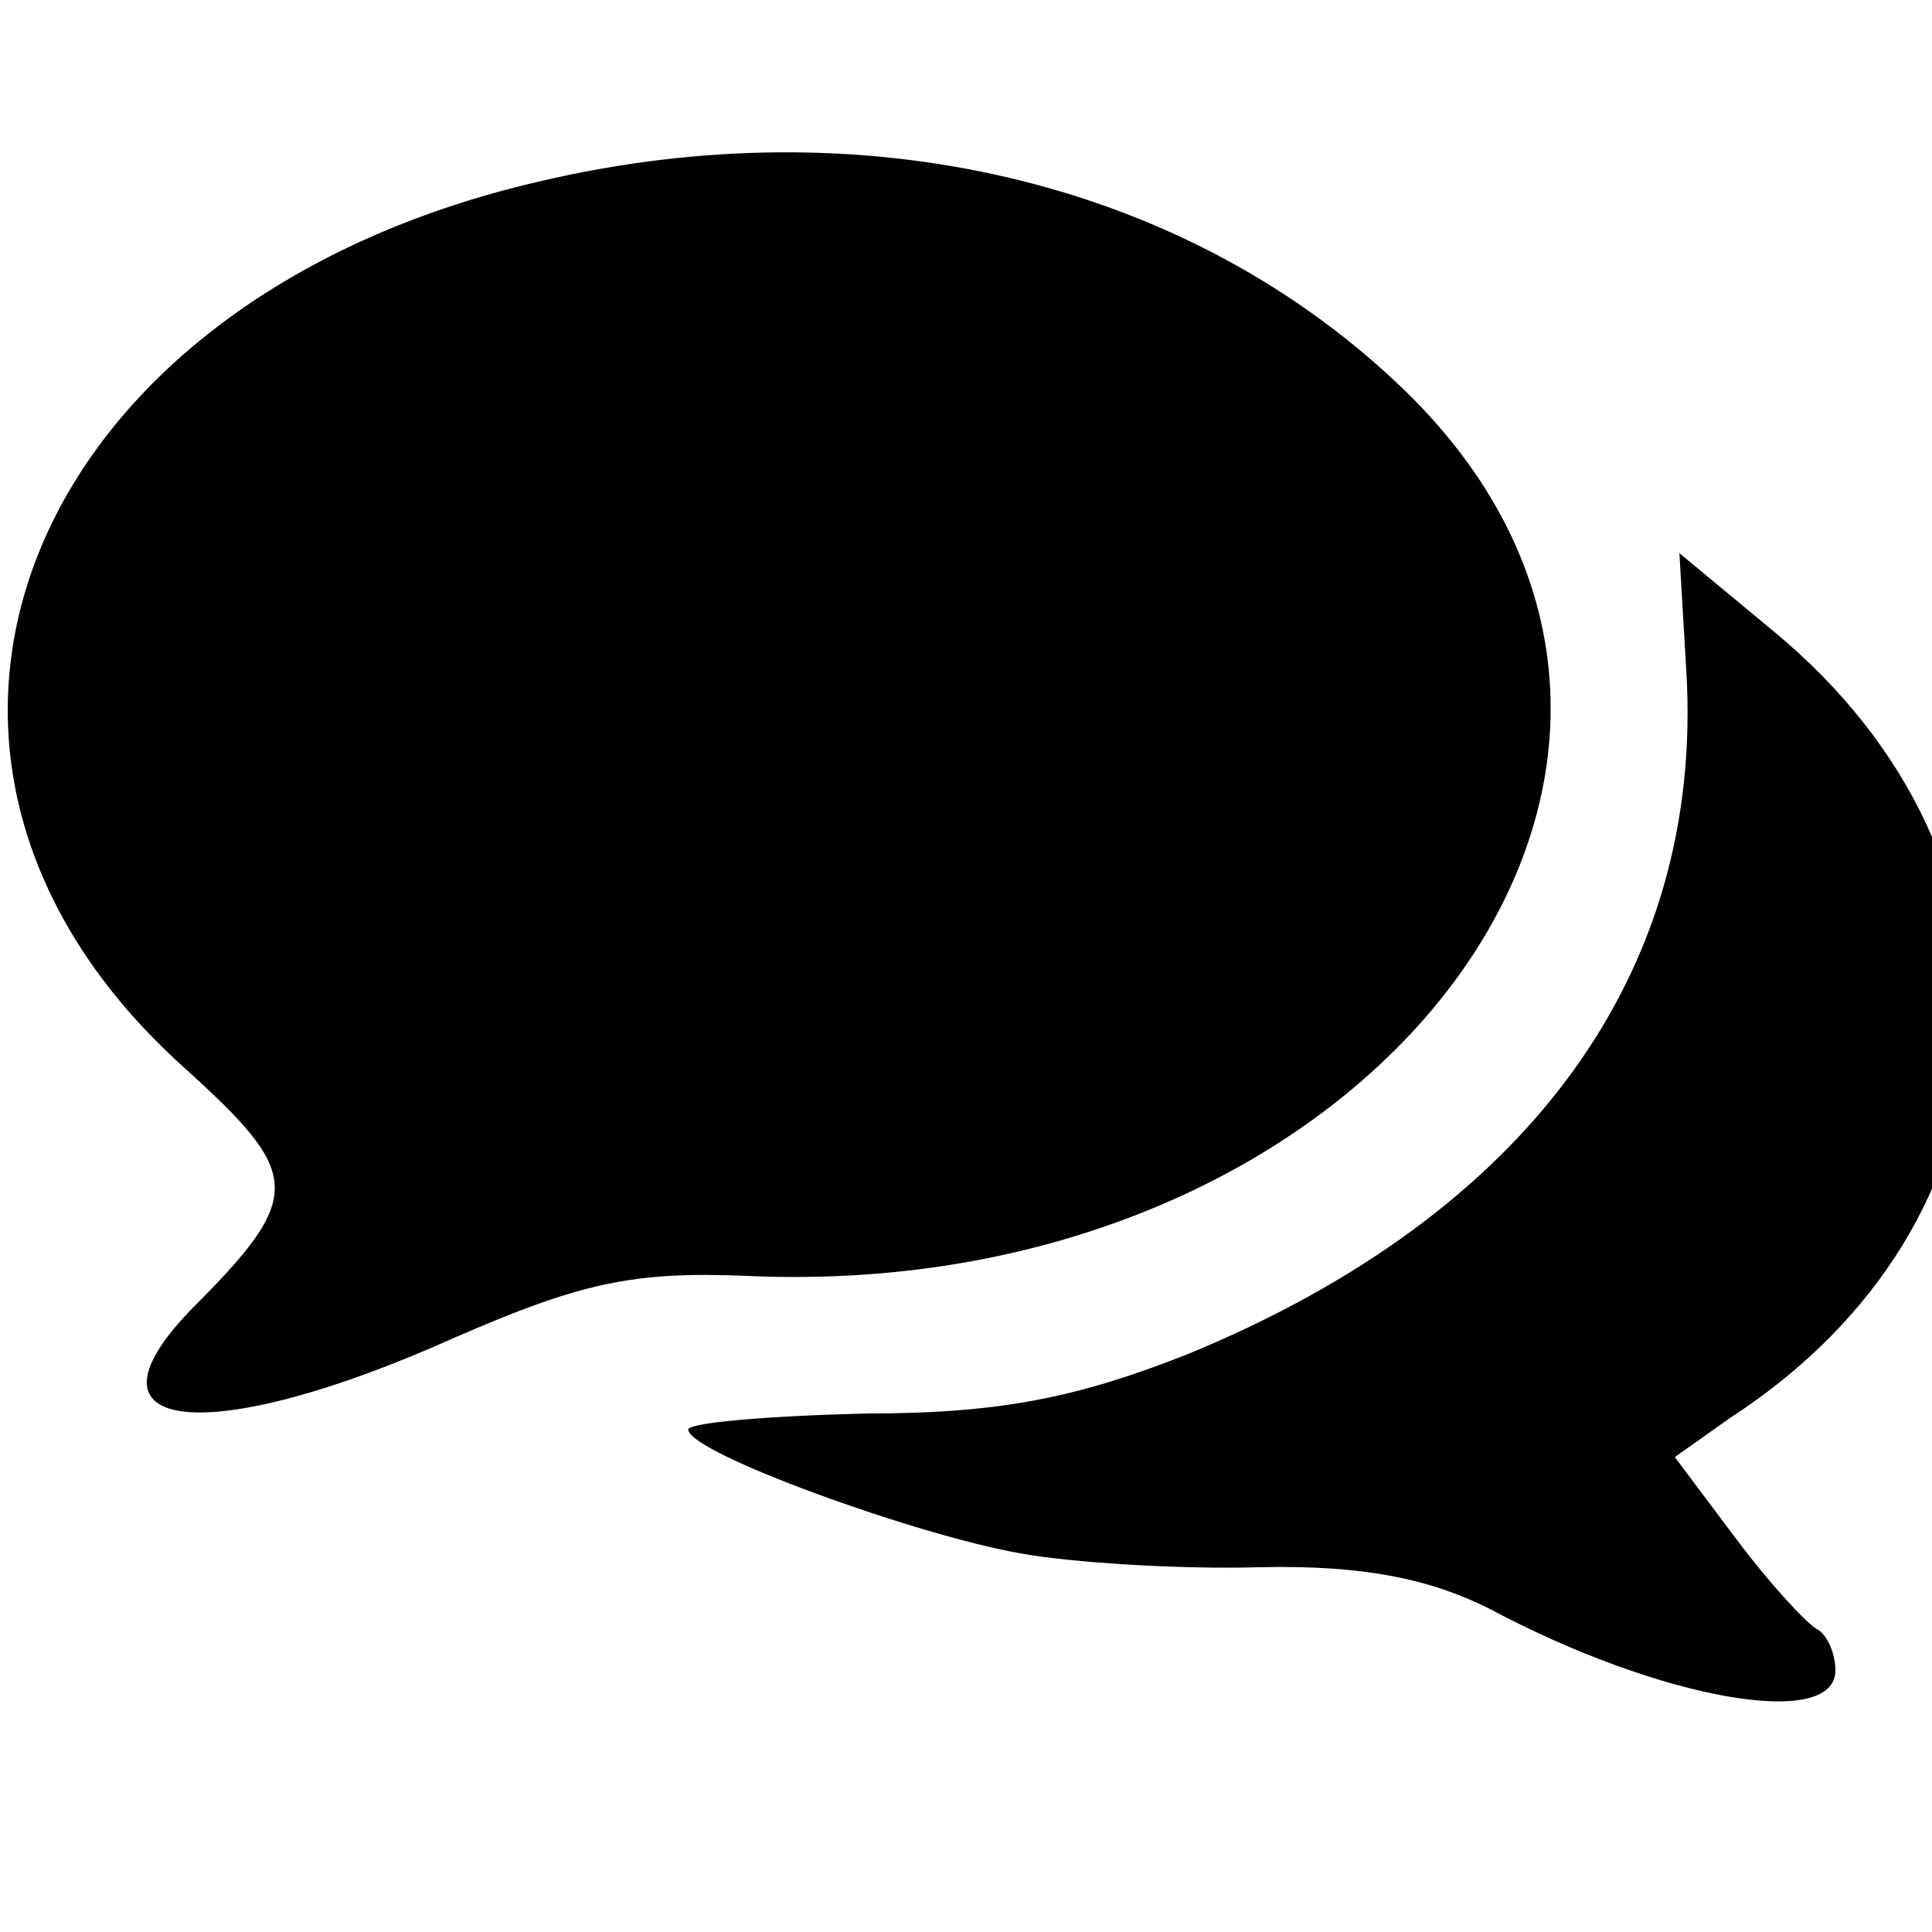
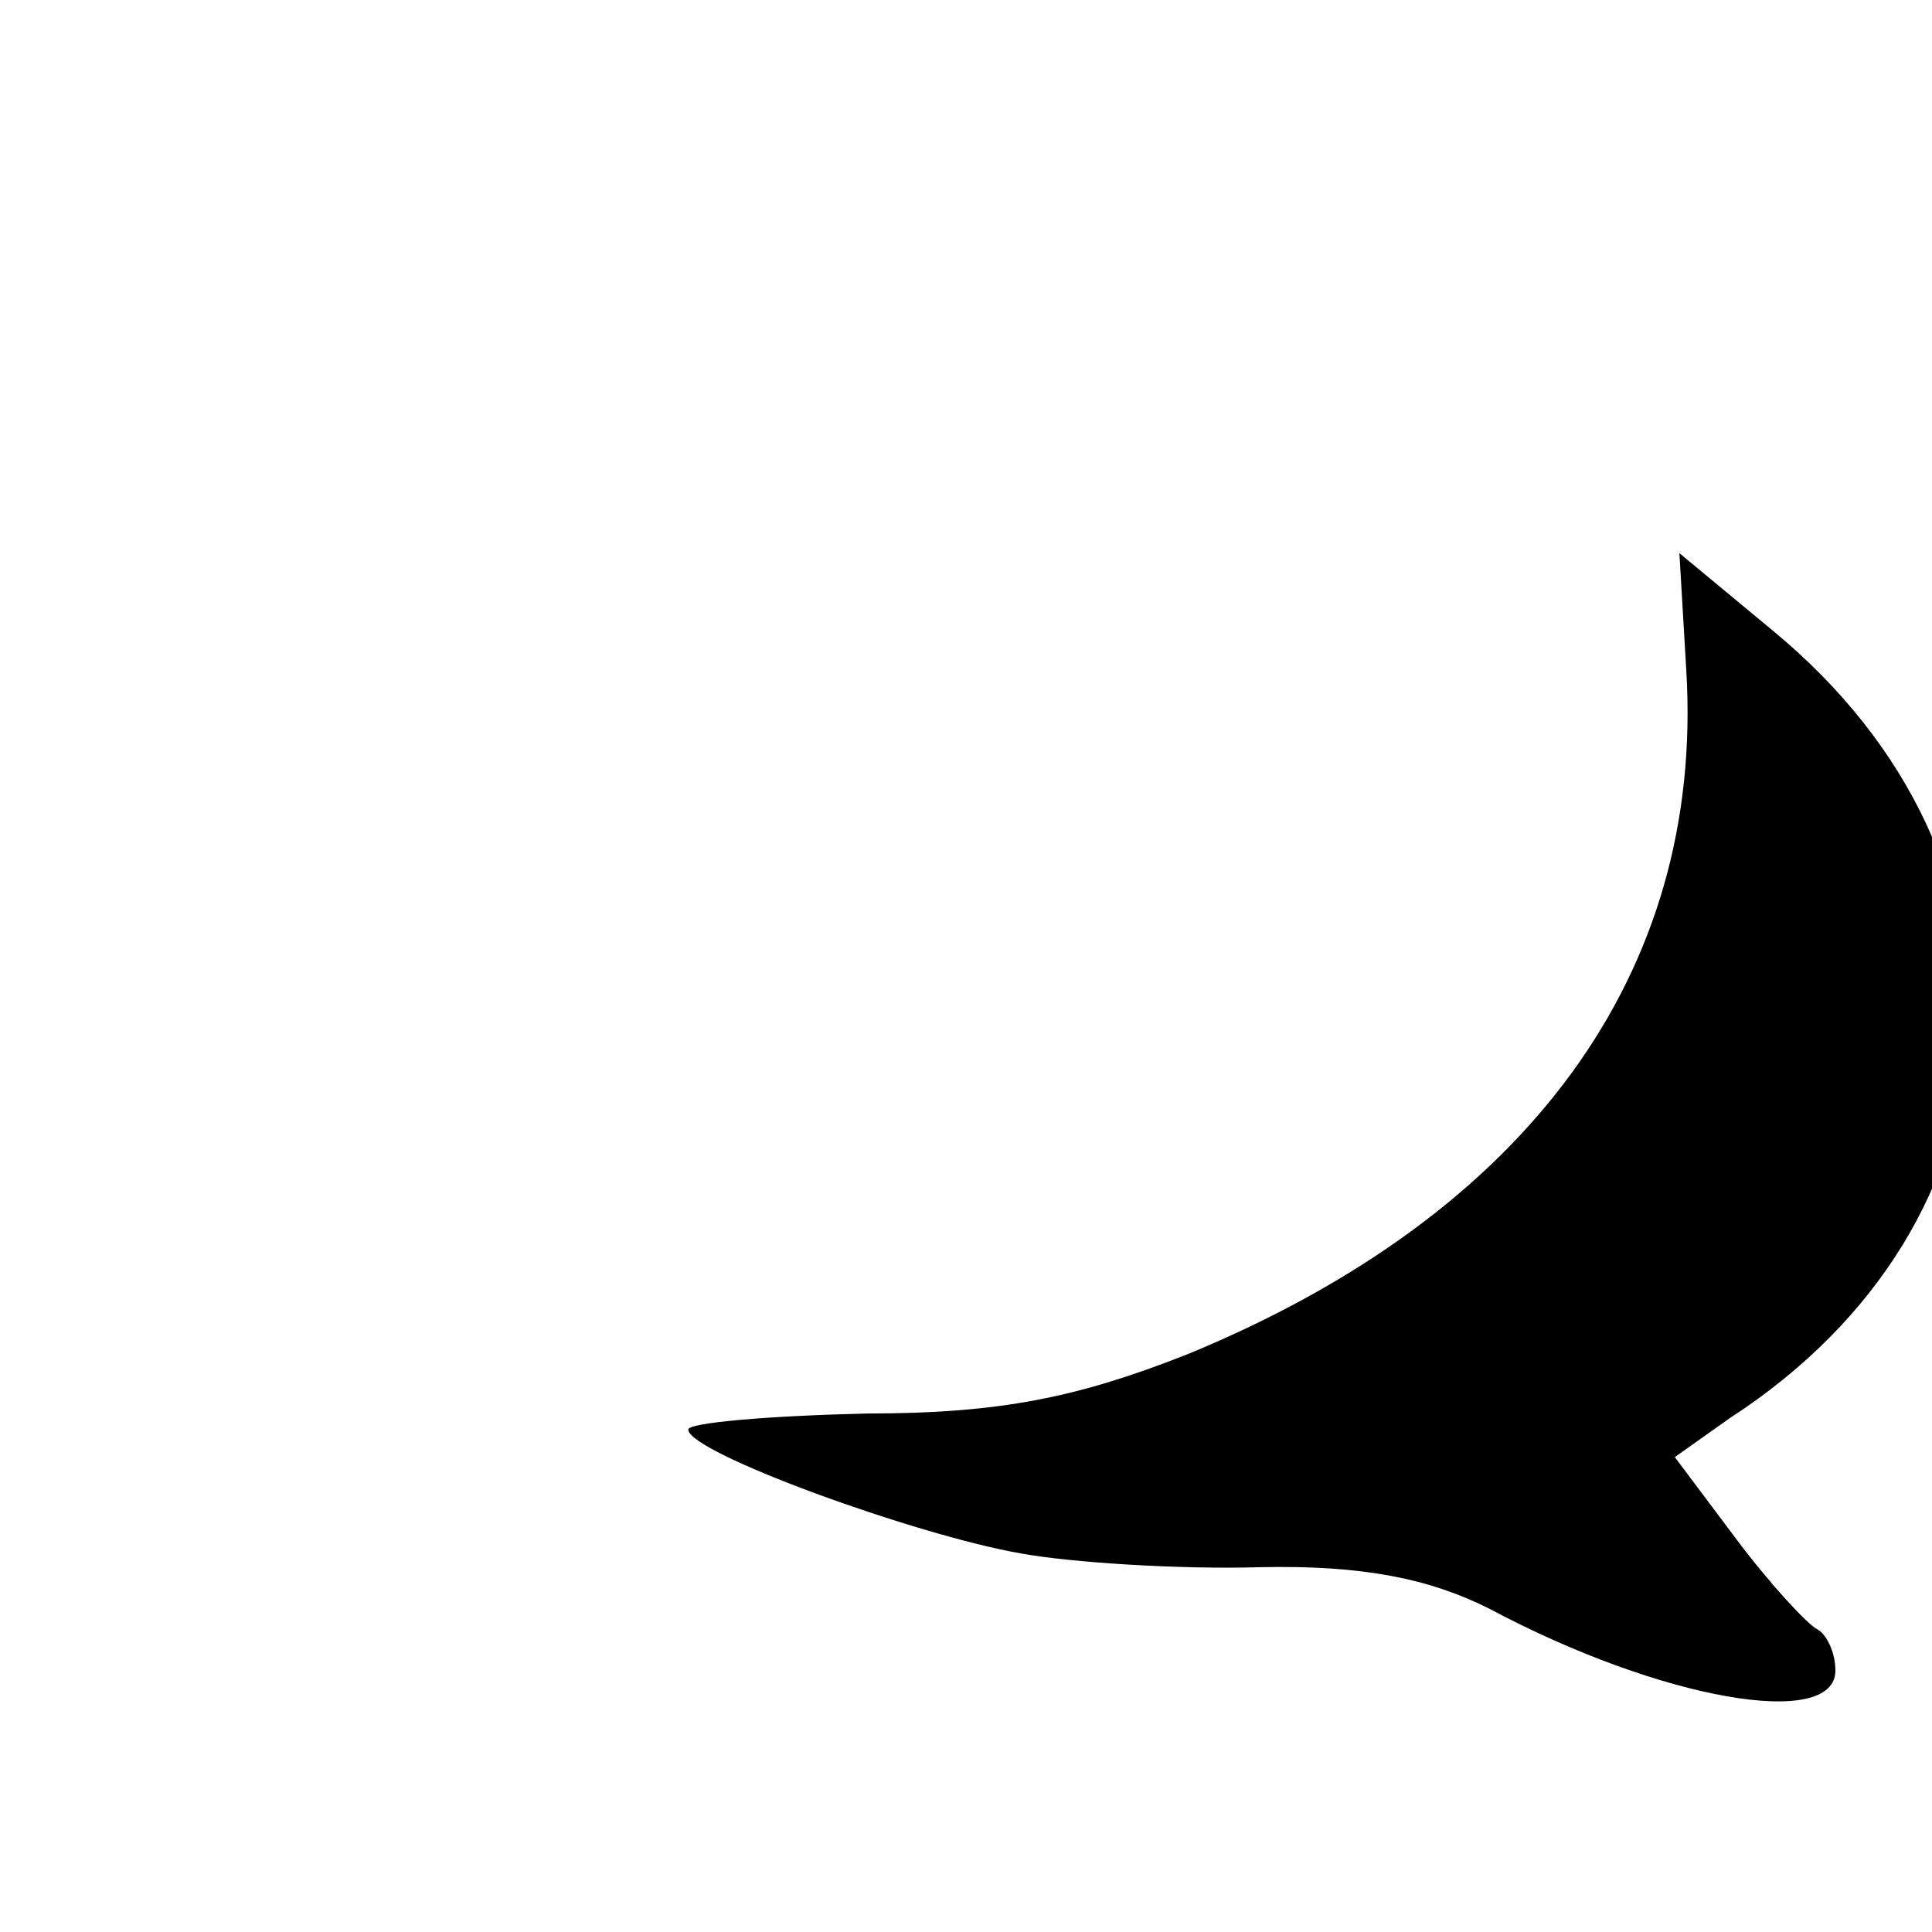
<svg xmlns="http://www.w3.org/2000/svg" version="1.0" width="16pt" height="16pt" viewBox="0 0 16 16" preserveAspectRatio="xMidYMid meet">
  <g transform="translate(0,16) scale(0.019,-0.019)" fill="#000000" stroke="none">
-     <path d="M235 763 c-225 -52 -305 -251 -155 -386 52 -47 53 -56 3 -106 -52 -54 8 -60 115 -12 55 24 78 29 127 27 278 -13 455 230 283 390 -94 88 -233 120 -373 87z" />
    <path d="M735 550 c8 -132 -69 -237 -217 -298 -48 -19 -82 -26 -140 -26 -43 -1 -78 -4 -78 -7 0 -10 99 -46 145 -54 22 -4 69 -7 104 -6 45 1 74 -5 100 -18 75 -40 151 -53 151 -27 0 8 -4 16 -8 18 -4 2 -20 19 -35 39 l-27 36 24 17 c131 85 140 243 19 343 l-41 34 3 -51z" />
  </g>
</svg>